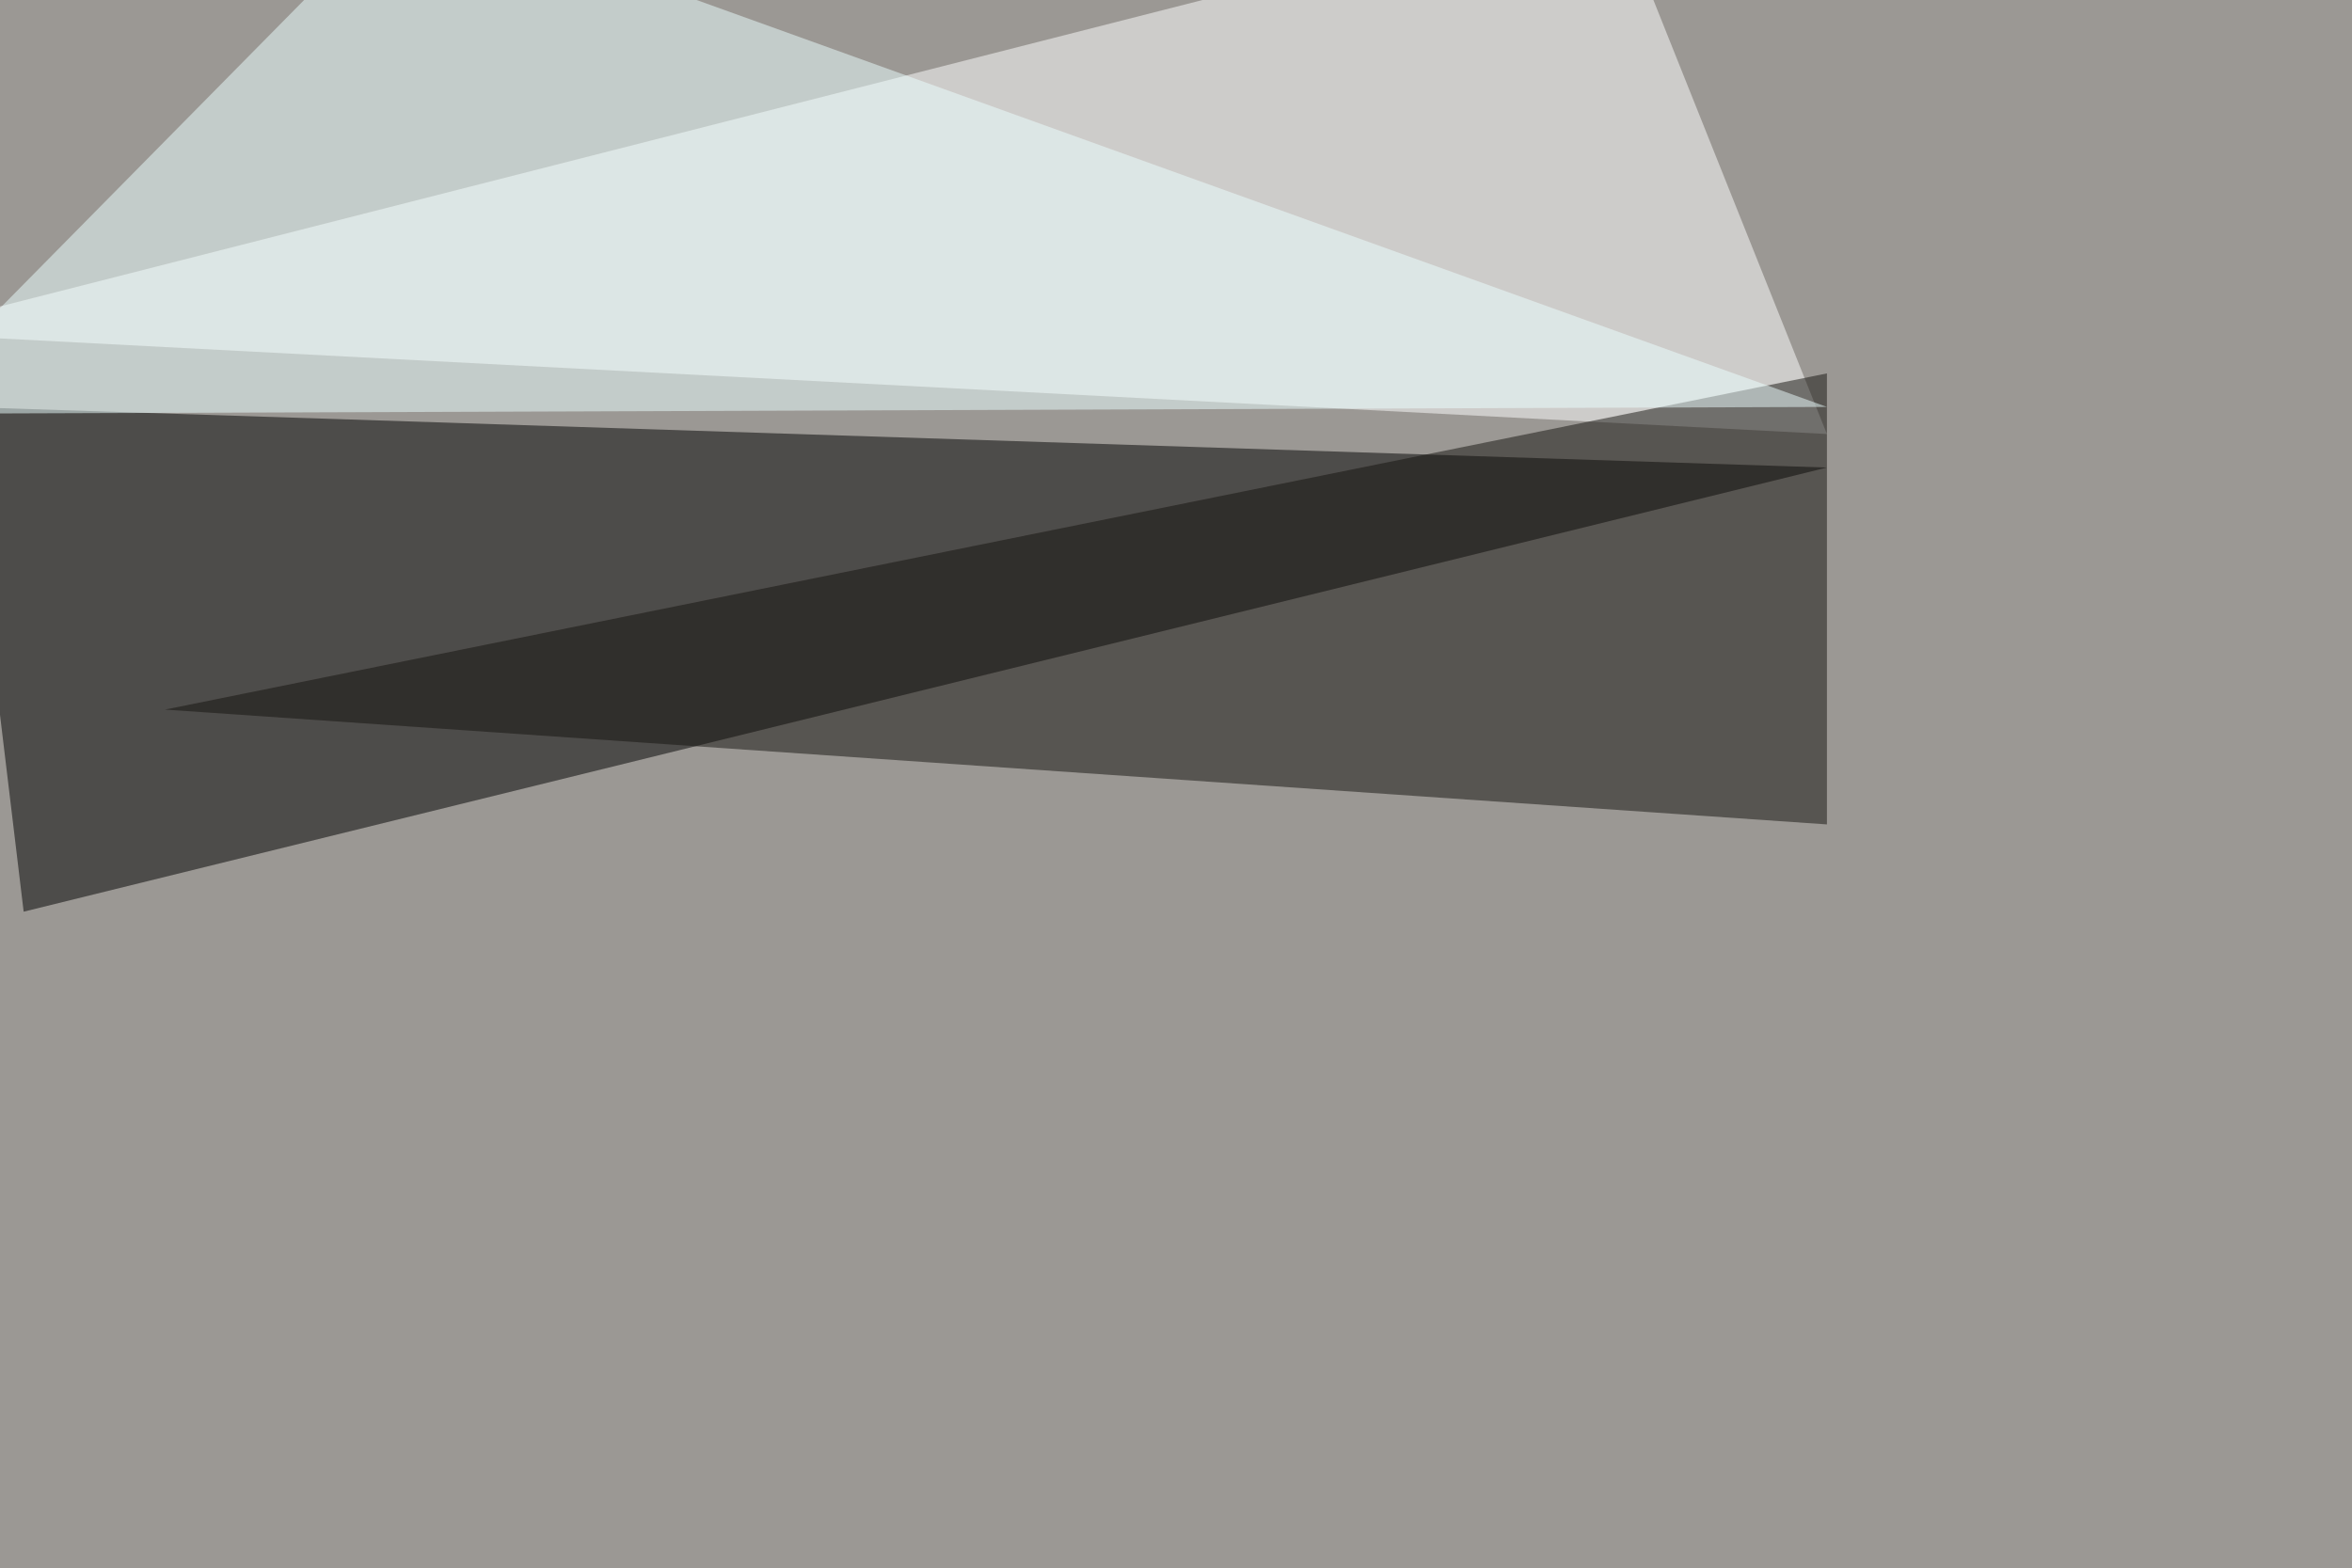
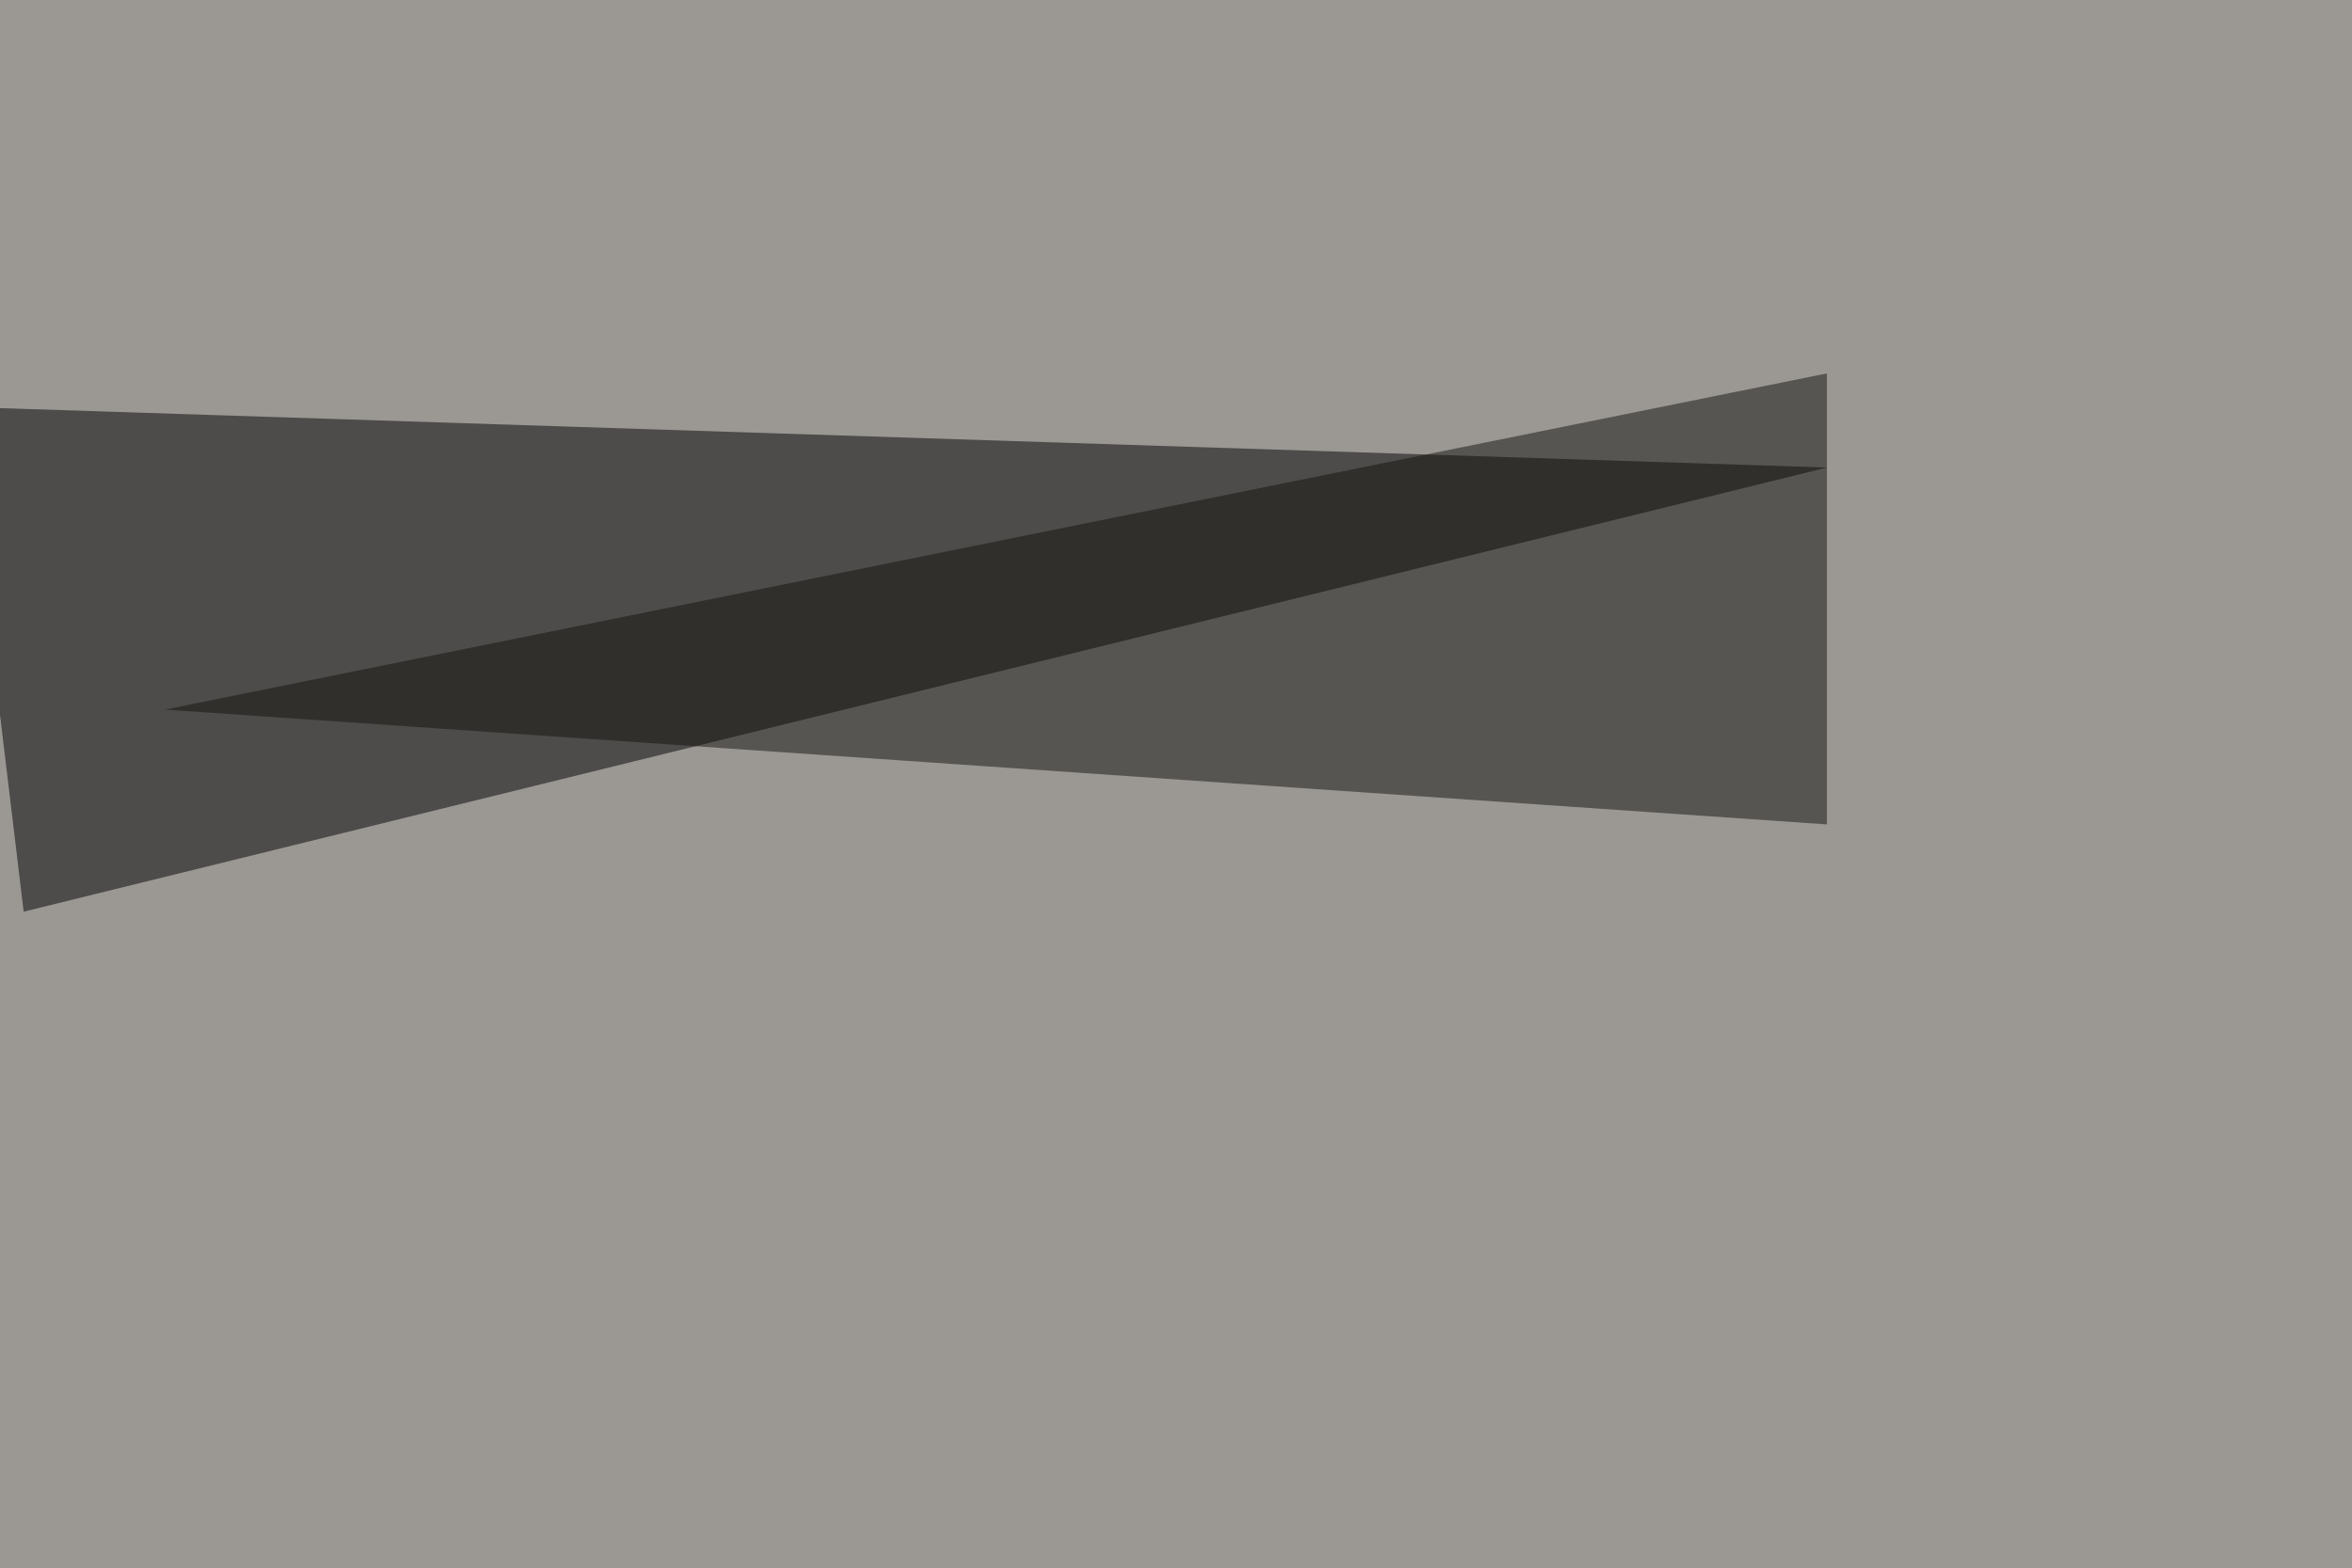
<svg xmlns="http://www.w3.org/2000/svg" width="1024" height="683">
  <filter id="a">
    <feGaussianBlur stdDeviation="55" />
  </filter>
  <rect width="100%" height="100%" fill="#9b9894" />
  <g filter="url(#a)">
    <g fill-opacity=".5">
      <path d="M-16.1 177.2L10.3 397l785.1-193.4z" />
-       <path fill="#fff" d="M701.7-45.4L-45.4 145l840.8 44z" />
      <path fill="#14130f" d="M71.8 309l723.6 50V162.6z" />
-       <path fill="#ecffff" d="M795.4 177.2l-840.8 3L177.2-45.4z" />
    </g>
  </g>
</svg>